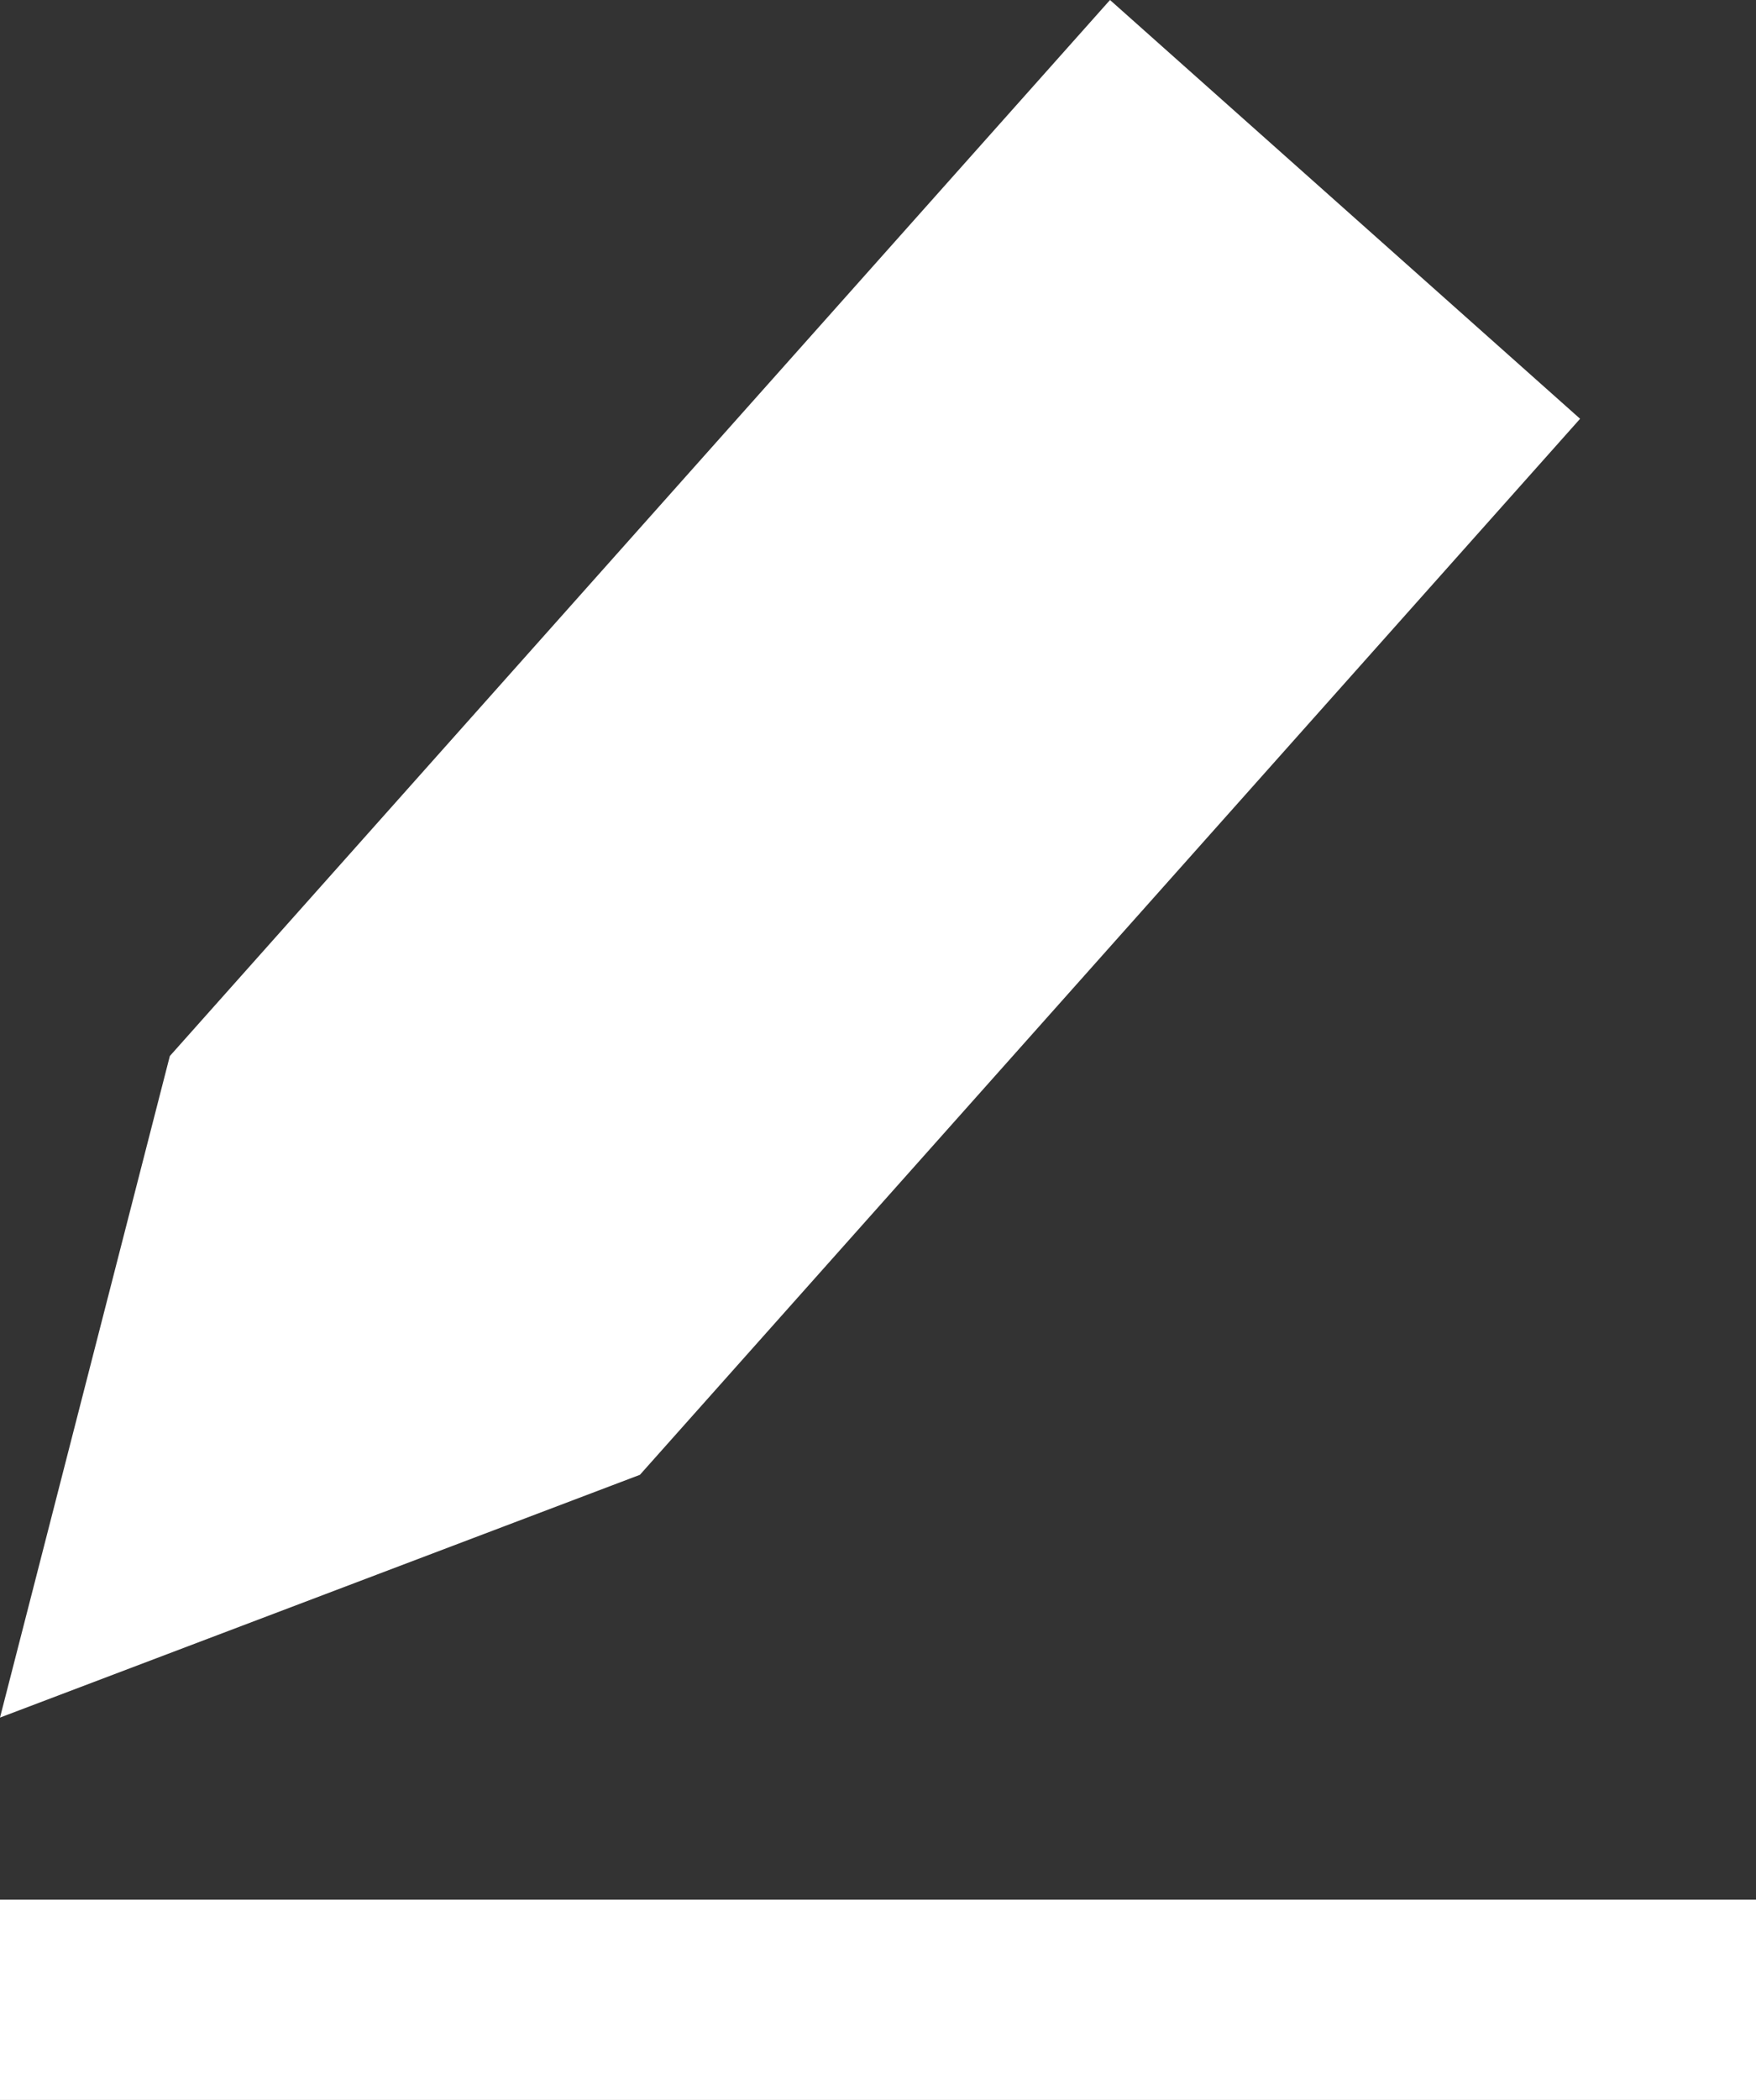
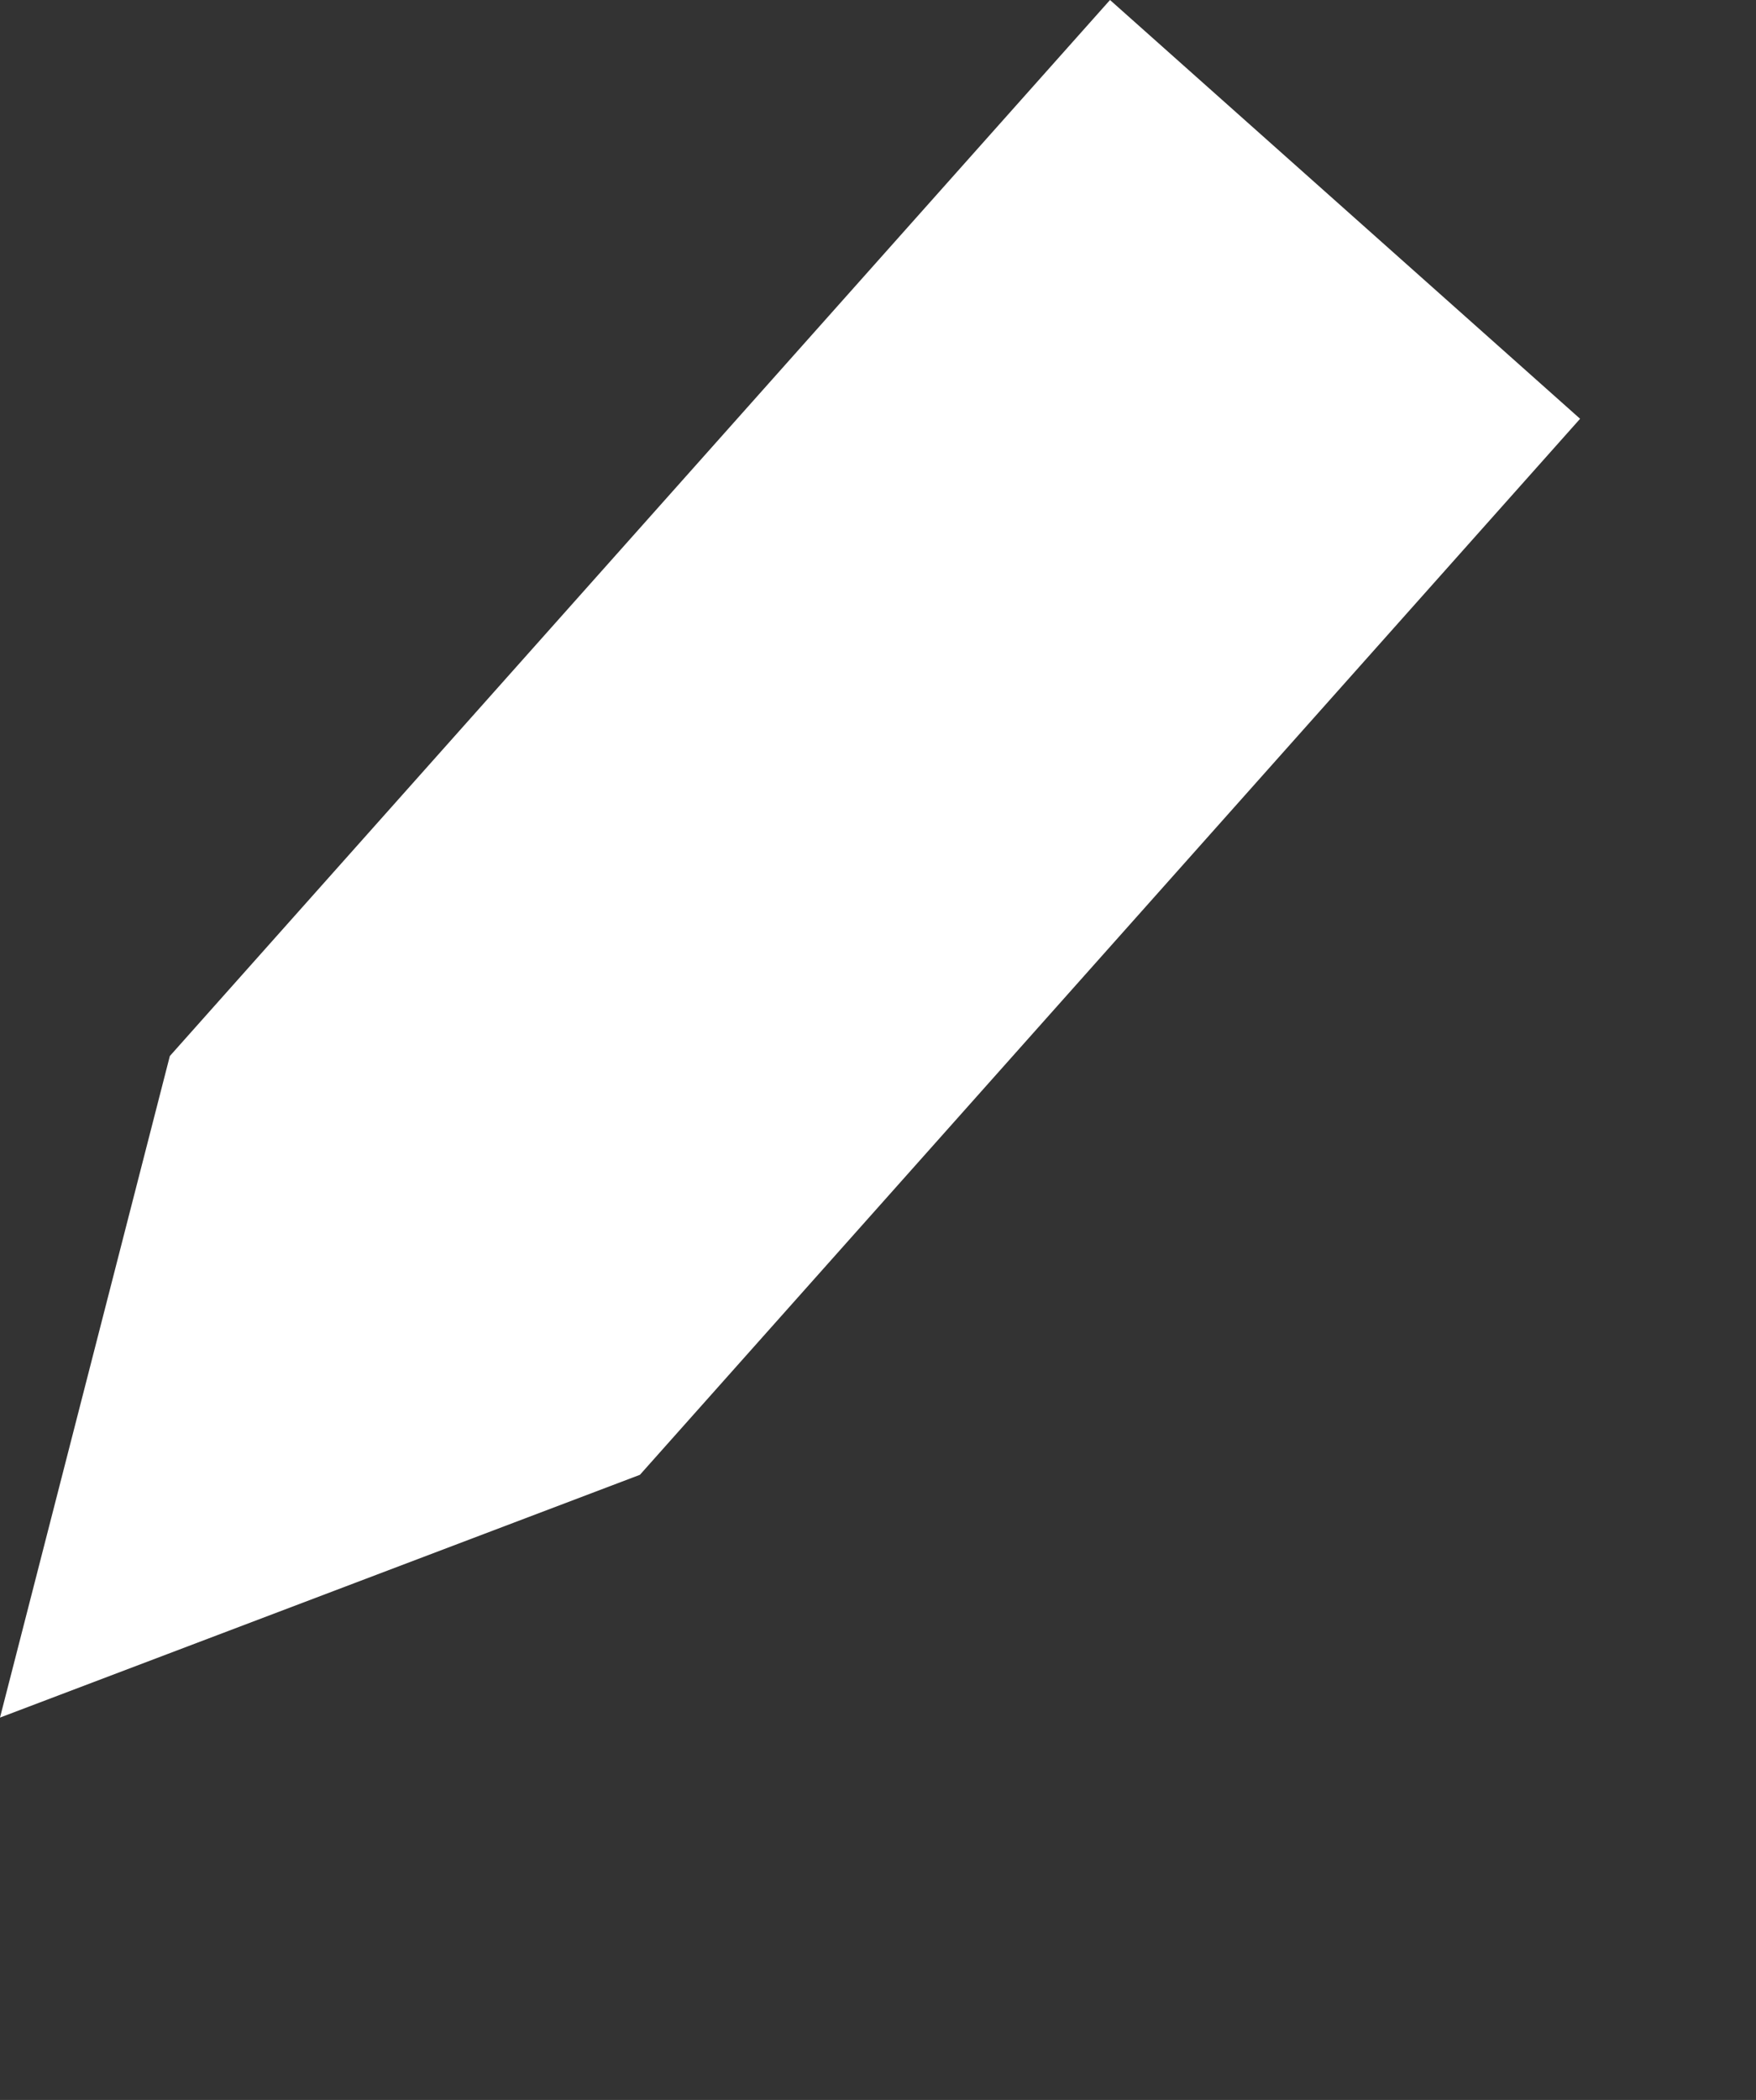
<svg xmlns="http://www.w3.org/2000/svg" viewBox="0 0 5.79 6.92">
  <rect x="0" y="0" width="5.79" height="6.92" fill="#333333" stroke="none" />
  <defs>
    <style>.cls-1{fill:#fff;}</style>
  </defs>
  <g id="Layer_2" data-name="Layer 2">
    <g id="Layer_4" data-name="Layer 4">
      <polygon class="cls-1" points="2.11 4.86 0 5.66 0.56 3.48 3.66 0 5.21 1.38 2.11 4.86" />
-       <rect class="cls-1" y="6.26" width="5.79" height="0.67" />
    </g>
  </g>
</svg>